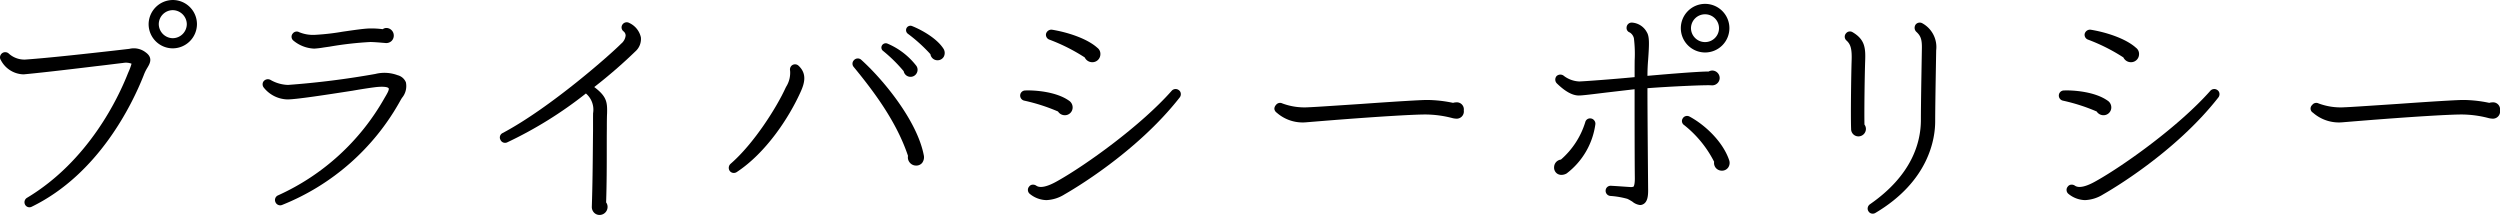
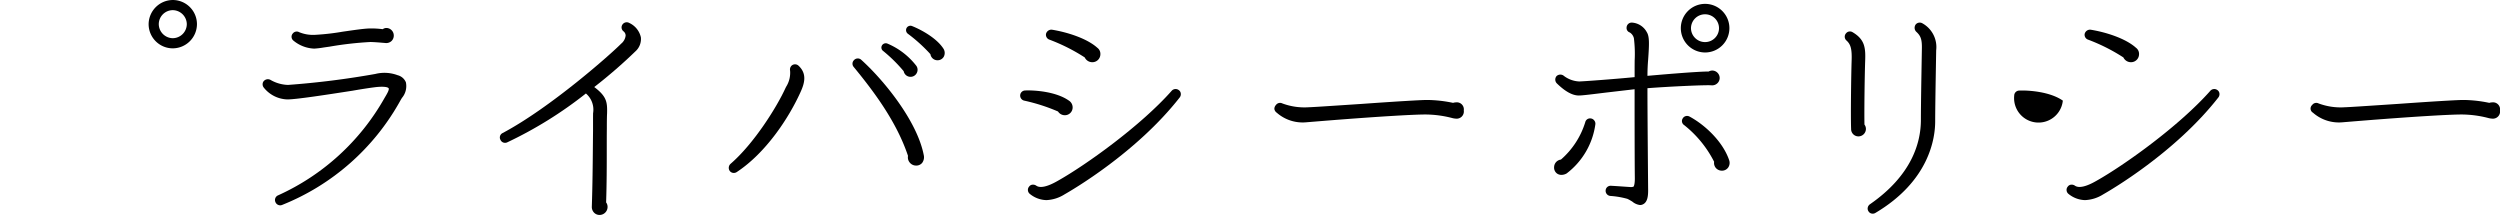
<svg xmlns="http://www.w3.org/2000/svg" width="411.108" height="35.346" viewBox="0 0 411.108 35.346">
  <g transform="translate(1717.22 -113.289)">
-     <path d="M-1693.264,121.9a3.166,3.166,0,0,0-2.688-.578l-2.84.326c-3.179.358-10.622,1.194-14.356,1.44a3.839,3.839,0,0,1-2.665-1.023.867.867,0,0,0-.967-.087.891.891,0,0,0-.42.565.792.792,0,0,0,.115.618,4.311,4.311,0,0,0,3.75,2.356c2.212-.2,6.376-.671,12.039-1.36.667-.072,1.719-.2,2.647-.317.646-.079,1.252-.154,1.673-.2a2.539,2.539,0,0,1,1.387.126,9.213,9.213,0,0,1-.5,1.361l-.089.211c-1.634,4.144-6.523,14.437-16.6,20.478a.85.85,0,0,0-.309,1.143.8.8,0,0,0,.7.415.818.818,0,0,0,.4-.1c11.016-5.373,16.533-16.893,18.394-21.6h0a6.957,6.957,0,0,1,.595-1.227l.036-.06C-1692.606,123.788-1692.006,122.794-1693.264,121.9Z" />
    <path d="M-1688.826,113.29a4.008,4.008,0,0,0-3.954,3.955,3.979,3.979,0,0,0,3.954,3.994,4,4,0,0,0,3.995-3.994A3.979,3.979,0,0,0-1688.826,113.29Zm0,6.279a2.336,2.336,0,0,1-2.284-2.324,2.315,2.315,0,0,1,2.284-2.285,2.336,2.336,0,0,1,2.325,2.285A2.327,2.327,0,0,1-1688.826,119.569Z" />
    <path d="M-1669.942,129.638c1.456,0,6.459-.778,10.479-1.4l.253-.039c1.182-.212,2.694-.447,3.595-.56,1.038-.136,2.16-.127,2.319.19.086.257-.29.895-.539,1.317-.067.113-.128.216-.176.3a38.08,38.08,0,0,1-17.478,15.964.83.83,0,0,0-.443,1.1.848.848,0,0,0,.784.543.846.846,0,0,0,.313-.061,38.542,38.542,0,0,0,19.4-17.072c.091-.166.195-.335.3-.514a3.013,3.013,0,0,0,.659-2.588,1.992,1.992,0,0,0-1.364-1.164,6.193,6.193,0,0,0-3.68-.2,139.623,139.623,0,0,1-14.343,1.8,6.127,6.127,0,0,1-2.883-.831.9.9,0,0,0-1.181.309.864.864,0,0,0,.087.965A5.135,5.135,0,0,0-1669.942,129.638Z" />
    <path d="M-1663.972,121.094l.96-.136a56.778,56.778,0,0,1,6.668-.759c.571,0,1.479.077,2.08.128l.392.032a1.281,1.281,0,0,0,1.006-.3,1.228,1.228,0,0,0,.4-.934,1.237,1.237,0,0,0-1.235-1.236,1.023,1.023,0,0,0-.58.2,14.169,14.169,0,0,0-2.3-.116c-.869.036-2.267.237-3.749.449l-.5.071a39.082,39.082,0,0,1-4.468.519,6.009,6.009,0,0,1-2.725-.431.82.82,0,0,0-1.051.217.8.8,0,0,0-.2.606.832.832,0,0,0,.327.58,5.691,5.691,0,0,0,3.408,1.3A14.731,14.731,0,0,0-1663.972,121.094Z" />
    <path d="M-1619.693,131.917c0,.2-.006.411-.006.645v2.279c-.01.746-.018,1.629-.027,2.611-.024,2.8-.055,6.278-.172,9.783a1.356,1.356,0,0,0,.356,1.01,1.252,1.252,0,0,0,.918.39,1.317,1.317,0,0,0,1.315-1.315,1.2,1.2,0,0,0-.239-.745c.106-3.059.106-6.209.106-8.741,0-1.312,0-2.445.013-3.392,0-.562,0-1.878.04-2.518.04-1.811-.033-2.762-2.111-4.322a82.5,82.5,0,0,0,6.77-5.867,2.723,2.723,0,0,0,.9-2.3,3.423,3.423,0,0,0-1.917-2.375.847.847,0,0,0-1.14.306.817.817,0,0,0,.175,1.057.9.9,0,0,1,.374.711,1.994,1.994,0,0,1-.739,1.339c-1.551,1.592-11.576,10.5-19.5,14.7a.8.8,0,0,0-.354,1.094.829.829,0,0,0,1.1.44,66.758,66.758,0,0,0,12.96-8.047A3.5,3.5,0,0,1-1619.693,131.917Z" />
    <path d="M-1564.217,122.2a1.167,1.167,0,0,0,1.121,1l.075,0a1.164,1.164,0,0,0,1.015-.616,1.307,1.307,0,0,0-.077-1.3c-1.047-1.634-3.431-3.019-5.158-3.711a.721.721,0,0,0-.933.4.748.748,0,0,0,.225.851A25.971,25.971,0,0,1-1564.217,122.2Z" />
    <path d="M-1567.622,140.016a1.336,1.336,0,0,0,1.037.5,1.252,1.252,0,0,0,1-.433,1.558,1.558,0,0,0,.269-1.3c-1.123-5.738-6.776-12.52-10.3-15.68a.822.822,0,0,0-.61-.2.846.846,0,0,0-.572.286.817.817,0,0,0-.045,1.1c3.373,4.1,7.071,9.045,8.939,14.634A1.327,1.327,0,0,0-1567.622,140.016Z" />
    <path d="M-1585.889,124.11a.842.842,0,0,0-1.186,0,.886.886,0,0,0-.22.791,4.3,4.3,0,0,1-.657,2.666l-.1.2c-1.453,3.19-5.213,9.162-9.02,12.453a.884.884,0,0,0-.173,1.138.829.829,0,0,0,.544.358.866.866,0,0,0,.152.013.87.87,0,0,0,.487-.15c4.758-3.131,8.526-8.825,10.466-13.109C-1584.914,126.993-1584.479,125.438-1585.889,124.11Z" />
    <path d="M-1568.614,125a1.144,1.144,0,0,0,1.149.923,1.135,1.135,0,0,0,1-.629,1.123,1.123,0,0,0-.061-1.167,11.8,11.8,0,0,0-4.755-3.668.726.726,0,0,0-.935.36.688.688,0,0,0,.221.848A24.638,24.638,0,0,1-1568.614,125Z" />
    <path d="M-1548.8,129.836a30.389,30.389,0,0,1,5.563,1.786,1.329,1.329,0,0,0,1.13.615,1.277,1.277,0,0,0,1.275-1.275,1.328,1.328,0,0,0-.632-1.141c-2.1-1.469-5.606-1.721-7.162-1.654a.837.837,0,0,0-.835.836A.853.853,0,0,0-1548.8,129.836Z" />
    <path d="M-1544.688,119.794a30.023,30.023,0,0,1,5.845,2.939,1.374,1.374,0,0,0,1.26.786,1.316,1.316,0,0,0,1.314-1.315,1.238,1.238,0,0,0-.5-1.056c-1.772-1.6-5.136-2.606-7.482-2.978a.909.909,0,0,0-.962.707A.847.847,0,0,0-1544.688,119.794Z" />
    <path d="M-1523.206,129.288a.875.875,0,0,0,.154-.664.775.775,0,0,0-.329-.521.864.864,0,0,0-1.14.09c-5.137,5.819-14.218,12.285-18.739,14.823-1.69.98-2.922,1.258-3.56.8a.939.939,0,0,0-.636-.157.757.757,0,0,0-.542.33.792.792,0,0,0-.185.611.829.829,0,0,0,.317.579,4.473,4.473,0,0,0,2.709,1.017,6.034,6.034,0,0,0,2.971-.932C-1540.991,144.588-1530.308,138.385-1523.206,129.288Z" />
    <path d="M-1478.358,132.716a3.266,3.266,0,0,0,.532.081,1.184,1.184,0,0,0,1.315-1.355,1.156,1.156,0,0,0-1.315-1.315,1.5,1.5,0,0,0-.444.078,21.276,21.276,0,0,0-4.275-.477c-1.019,0-5,.239-10.643.64l-2.3.152c-3.519.233-5.643.375-6.537.407a10.394,10.394,0,0,1-4.328-.633.835.835,0,0,0-1.048.261.912.912,0,0,0-.256.665.922.922,0,0,0,.386.6,6.446,6.446,0,0,0,4.249,1.606q.318,0,.645-.03l2.439-.2c9.933-.8,15.331-1.08,17.071-1.08A17.74,17.74,0,0,1-1478.358,132.716Z" />
    <path d="M-1435.056,140.911a1.3,1.3,0,0,0,.991.445,1.247,1.247,0,0,0,1.034-.52,1.344,1.344,0,0,0,.156-1.219c-1.059-3.1-4.035-5.832-6.513-7.16a.84.84,0,0,0-.653-.067.808.808,0,0,0-.487.412.741.741,0,0,0-.089.564.8.8,0,0,0,.347.495,18.168,18.168,0,0,1,4.927,6.031A1.272,1.272,0,0,0-1435.056,140.911Z" />
    <path d="M-1440.82,117.925a4,4,0,0,0,3.995,3.994,4,4,0,0,0,3.994-3.994,4,4,0,0,0-3.994-4A4,4,0,0,0-1440.82,117.925Zm3.995,2.284a2.306,2.306,0,0,1-2.324-2.284,2.307,2.307,0,0,1,2.324-2.285,2.287,2.287,0,0,1,2.284,2.285A2.286,2.286,0,0,1-1436.825,120.209Z" />
    <path d="M-1446.308,127.792c3.754-.286,9.62-.551,10.515-.474a1.236,1.236,0,0,0,.951-.307,1.2,1.2,0,0,0,.412-.888,1.237,1.237,0,0,0-1.236-1.235,1.337,1.337,0,0,0-.577.16c-2,0-8.553.578-10.065.713,0-.894.044-1.853.119-2.712.167-2.42.234-3.717-.211-4.444a2.984,2.984,0,0,0-2.463-1.6.838.838,0,0,0-.875.787.775.775,0,0,0,.525.837,1.538,1.538,0,0,1,.678.954,21,21,0,0,1,.125,3.645c-.005.453-.008.9-.008,1.331v1.413c-3.322.326-8.589.712-9.124.712a4.5,4.5,0,0,1-2.6-.988.92.92,0,0,0-1.1.094.888.888,0,0,0,.045,1.223c1.373,1.333,2.555,1.981,3.611,1.981.54,0,2-.18,4.419-.477l4.745-.554c0,3.975,0,11.259.04,14.674,0,1.1-.2,1.324-.218,1.346a1.285,1.285,0,0,1-.583.058c-.306-.017-.756-.048-1.238-.082-.637-.044-1.358-.094-1.839-.117a.856.856,0,0,0-.623.175.817.817,0,0,0-.3.572.848.848,0,0,0,.788.922,13.874,13.874,0,0,1,2.776.474,4.893,4.893,0,0,1,.574.308c.071.042.143.085.213.124l.045.032a2.389,2.389,0,0,0,1.265.555,1.057,1.057,0,0,0,.528-.142c.7-.375.8-1.356.8-2.266l-.005-.434C-1446.233,139.837-1446.308,131.8-1446.308,127.792Z" />
    <path d="M-1455.607,132.769a.806.806,0,0,0-.928.614,13.361,13.361,0,0,1-4,6.147,1.28,1.28,0,0,0-1.123,1.228,1.2,1.2,0,0,0,.538,1.105,1.264,1.264,0,0,0,.672.184,1.735,1.735,0,0,0,.821-.22l.007,0a12.232,12.232,0,0,0,4.751-8.133.847.847,0,0,0-.2-.614A.822.822,0,0,0-1455.607,132.769Z" />
    <path d="M-1410.508,123.367c.082-2.171-.016-3.575-2.075-4.786a.816.816,0,0,0-1.056.174.83.83,0,0,0,.047,1.185c.735.658.935,1.466.855,3.461-.076,2.483-.163,9.017-.08,11.081a1.2,1.2,0,0,0,1.2,1.235,1.236,1.236,0,0,0,1.235-1.235,1.175,1.175,0,0,0-.241-.707C-1410.666,131.414-1410.591,125.833-1410.508,123.367Z" />
    <path d="M-1398.909,126.325l.08-4.76a4.459,4.459,0,0,0-2.235-4.424.874.874,0,0,0-1.1.134.923.923,0,0,0,.047,1.225c.772.691.973,1.307.935,2.862l-.08,4.72c-.053,3.292-.08,5.62-.08,6.92,0,3.7-1.458,9.1-8.409,13.9a.876.876,0,0,0-.339.58.8.8,0,0,0,.161.6.755.755,0,0,0,.505.328.892.892,0,0,0,.163.015.821.821,0,0,0,.433-.119c8.877-5.262,9.836-12.286,9.836-15.062C-1398.989,131.558-1398.944,128.487-1398.909,126.325Z" />
-     <path d="M-1378,129.836a30.376,30.376,0,0,1,5.564,1.786,1.328,1.328,0,0,0,1.13.615,1.277,1.277,0,0,0,1.275-1.275,1.328,1.328,0,0,0-.632-1.141c-2.1-1.469-5.606-1.721-7.162-1.654a.837.837,0,0,0-.835.836A.852.852,0,0,0-1378,129.836Z" />
+     <path d="M-1378,129.836c-2.1-1.469-5.606-1.721-7.162-1.654a.837.837,0,0,0-.835.836A.852.852,0,0,0-1378,129.836Z" />
    <path d="M-1352.406,129.288a.88.88,0,0,0,.154-.664.775.775,0,0,0-.329-.521.865.865,0,0,0-1.141.09c-5.136,5.819-14.217,12.285-18.738,14.823-1.691.98-2.921,1.258-3.561.8a.935.935,0,0,0-.635-.157.756.756,0,0,0-.542.33.793.793,0,0,0-.185.611.826.826,0,0,0,.317.579,4.471,4.471,0,0,0,2.709,1.017,6.034,6.034,0,0,0,2.971-.932C-1370.191,144.588-1359.508,138.385-1352.406,129.288Z" />
    <path d="M-1373.889,119.794a30.006,30.006,0,0,1,5.846,2.939,1.374,1.374,0,0,0,1.259.786,1.317,1.317,0,0,0,1.315-1.315,1.238,1.238,0,0,0-.5-1.056c-1.772-1.6-5.136-2.606-7.482-2.978a.91.91,0,0,0-.962.707A.848.848,0,0,0-1373.889,119.794Z" />
    <path d="M-1332.62,133.426q.318,0,.645-.03l2.439-.2c9.932-.8,15.331-1.08,17.071-1.08a17.741,17.741,0,0,1,4.507.6,3.251,3.251,0,0,0,.532.081,1.184,1.184,0,0,0,1.315-1.355,1.156,1.156,0,0,0-1.315-1.315,1.48,1.48,0,0,0-.444.078,21.276,21.276,0,0,0-4.275-.477c-1.019,0-5,.239-10.643.64l-2.3.152c-3.519.233-5.643.375-6.537.407a10.392,10.392,0,0,1-4.328-.633.835.835,0,0,0-1.048.261.784.784,0,0,0,.13,1.265A6.446,6.446,0,0,0-1332.62,133.426Z" />
  </g>
</svg>